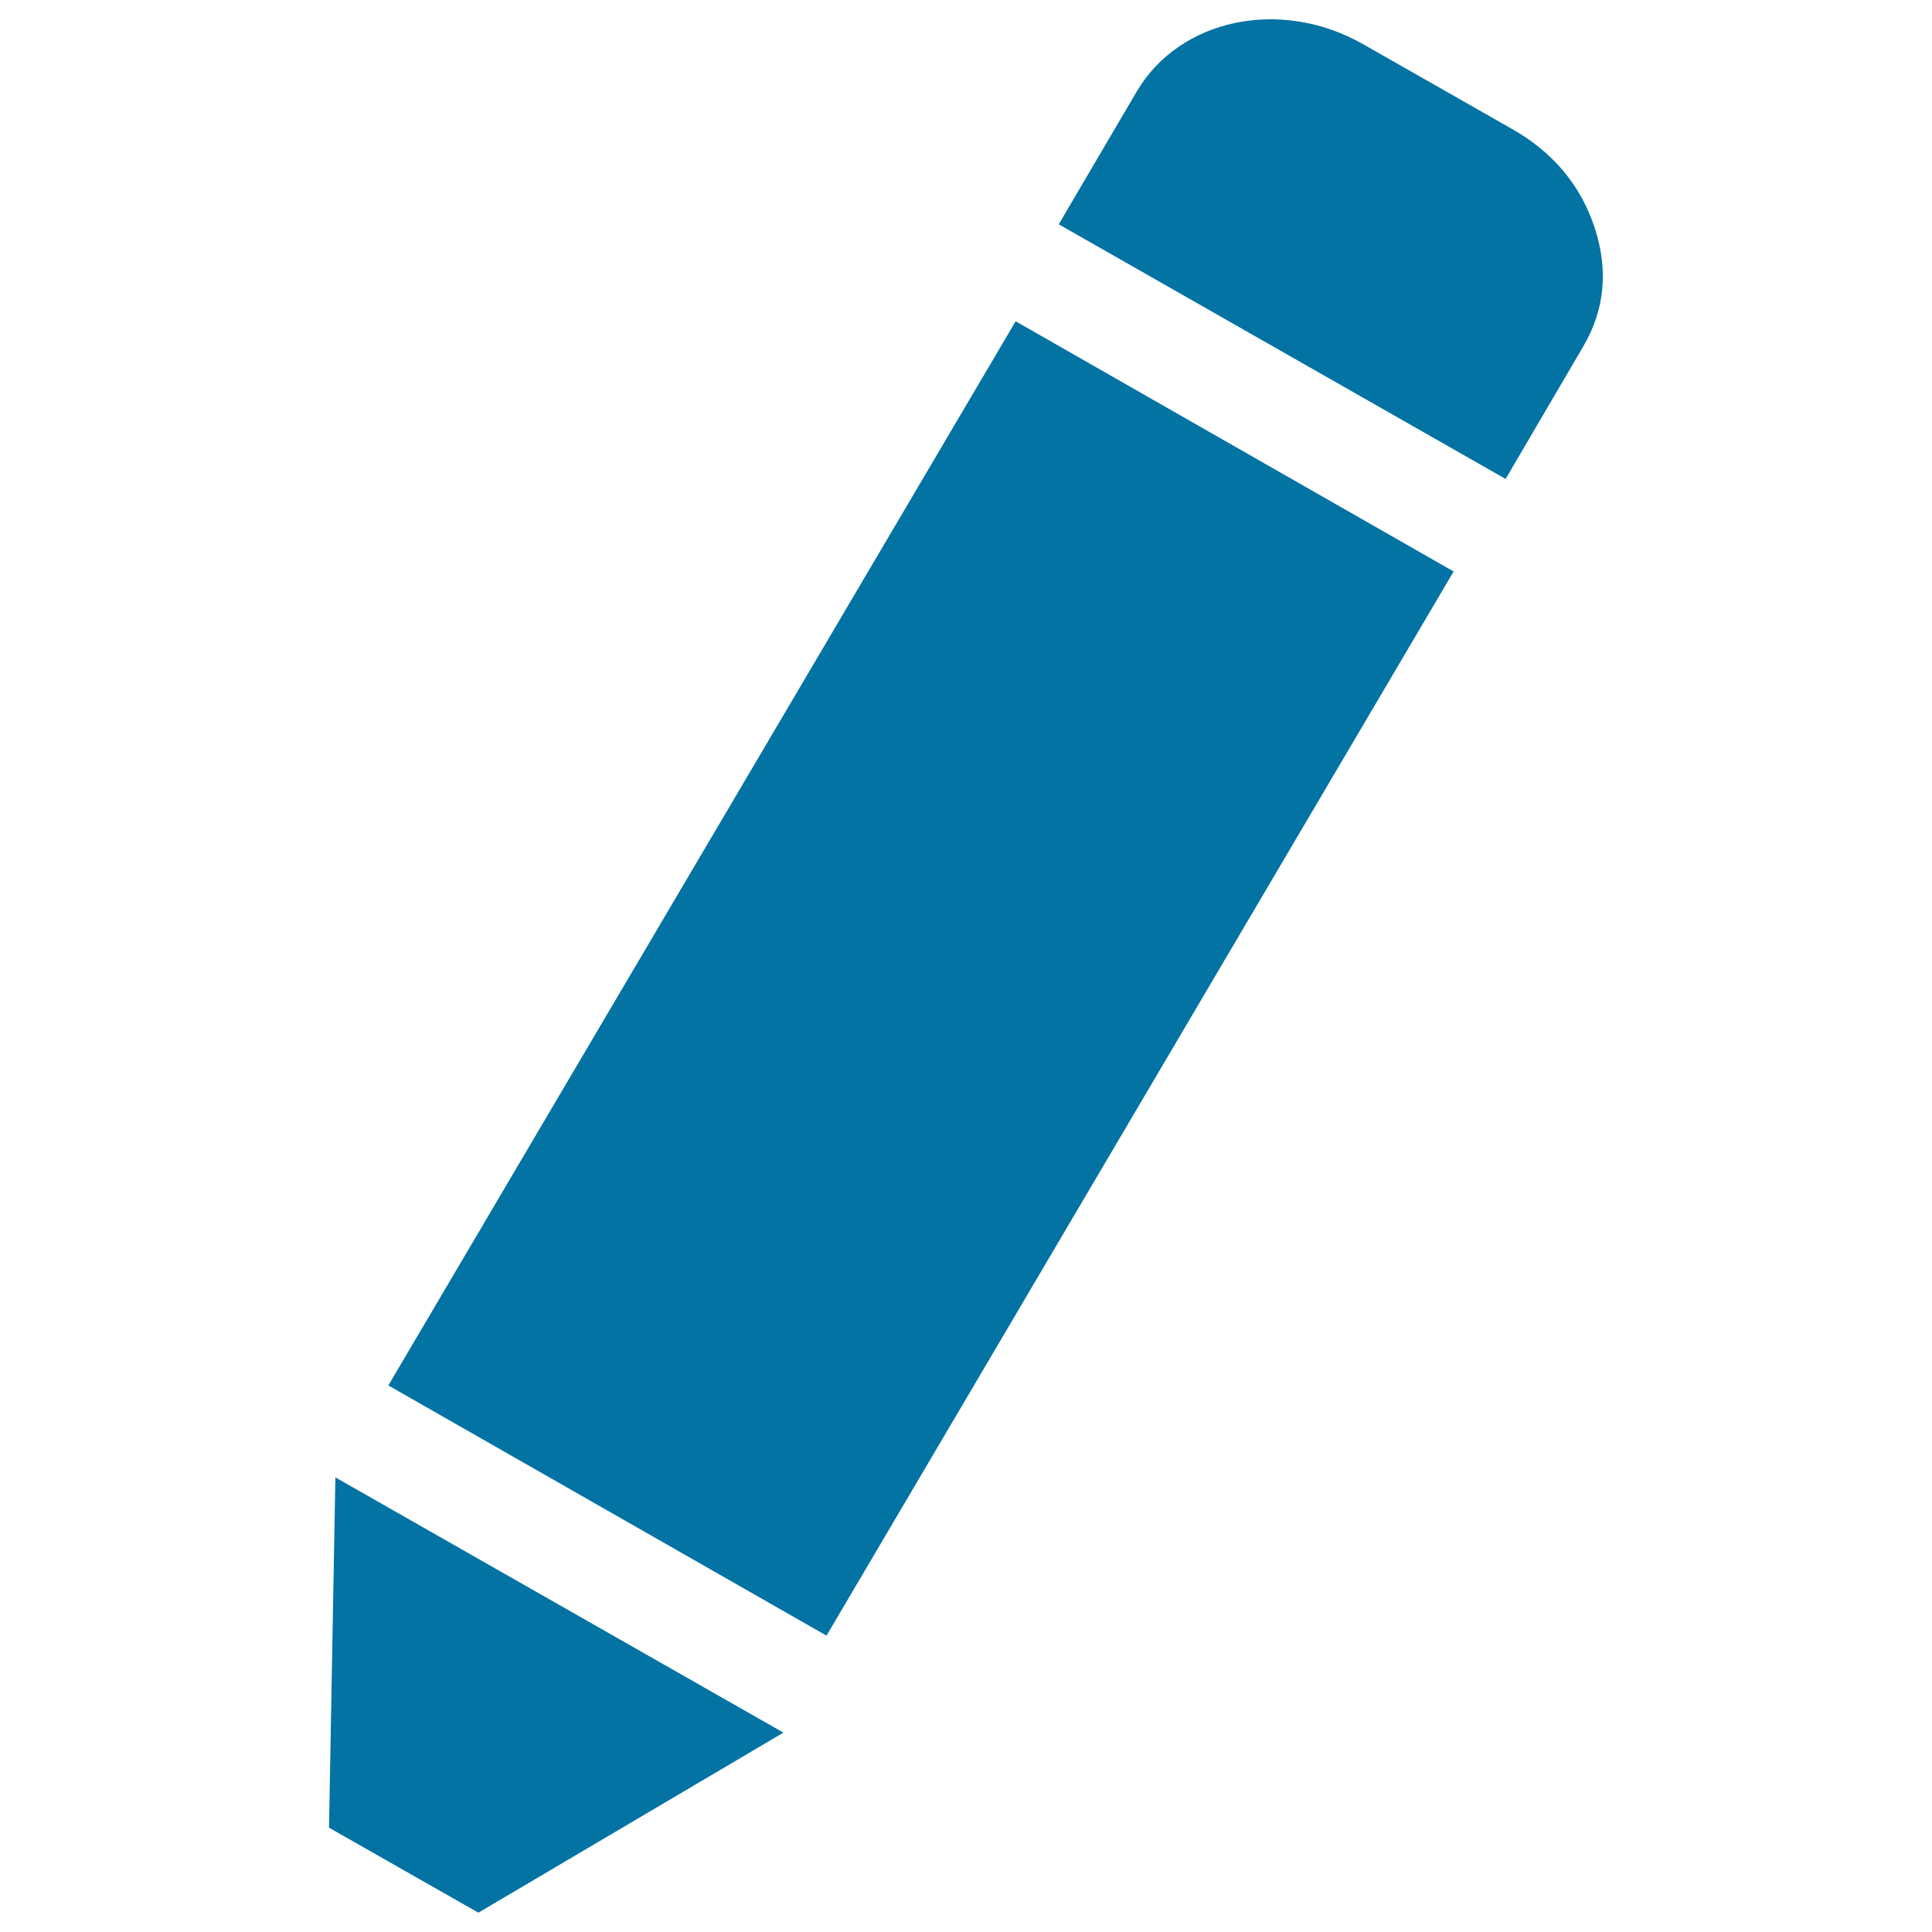
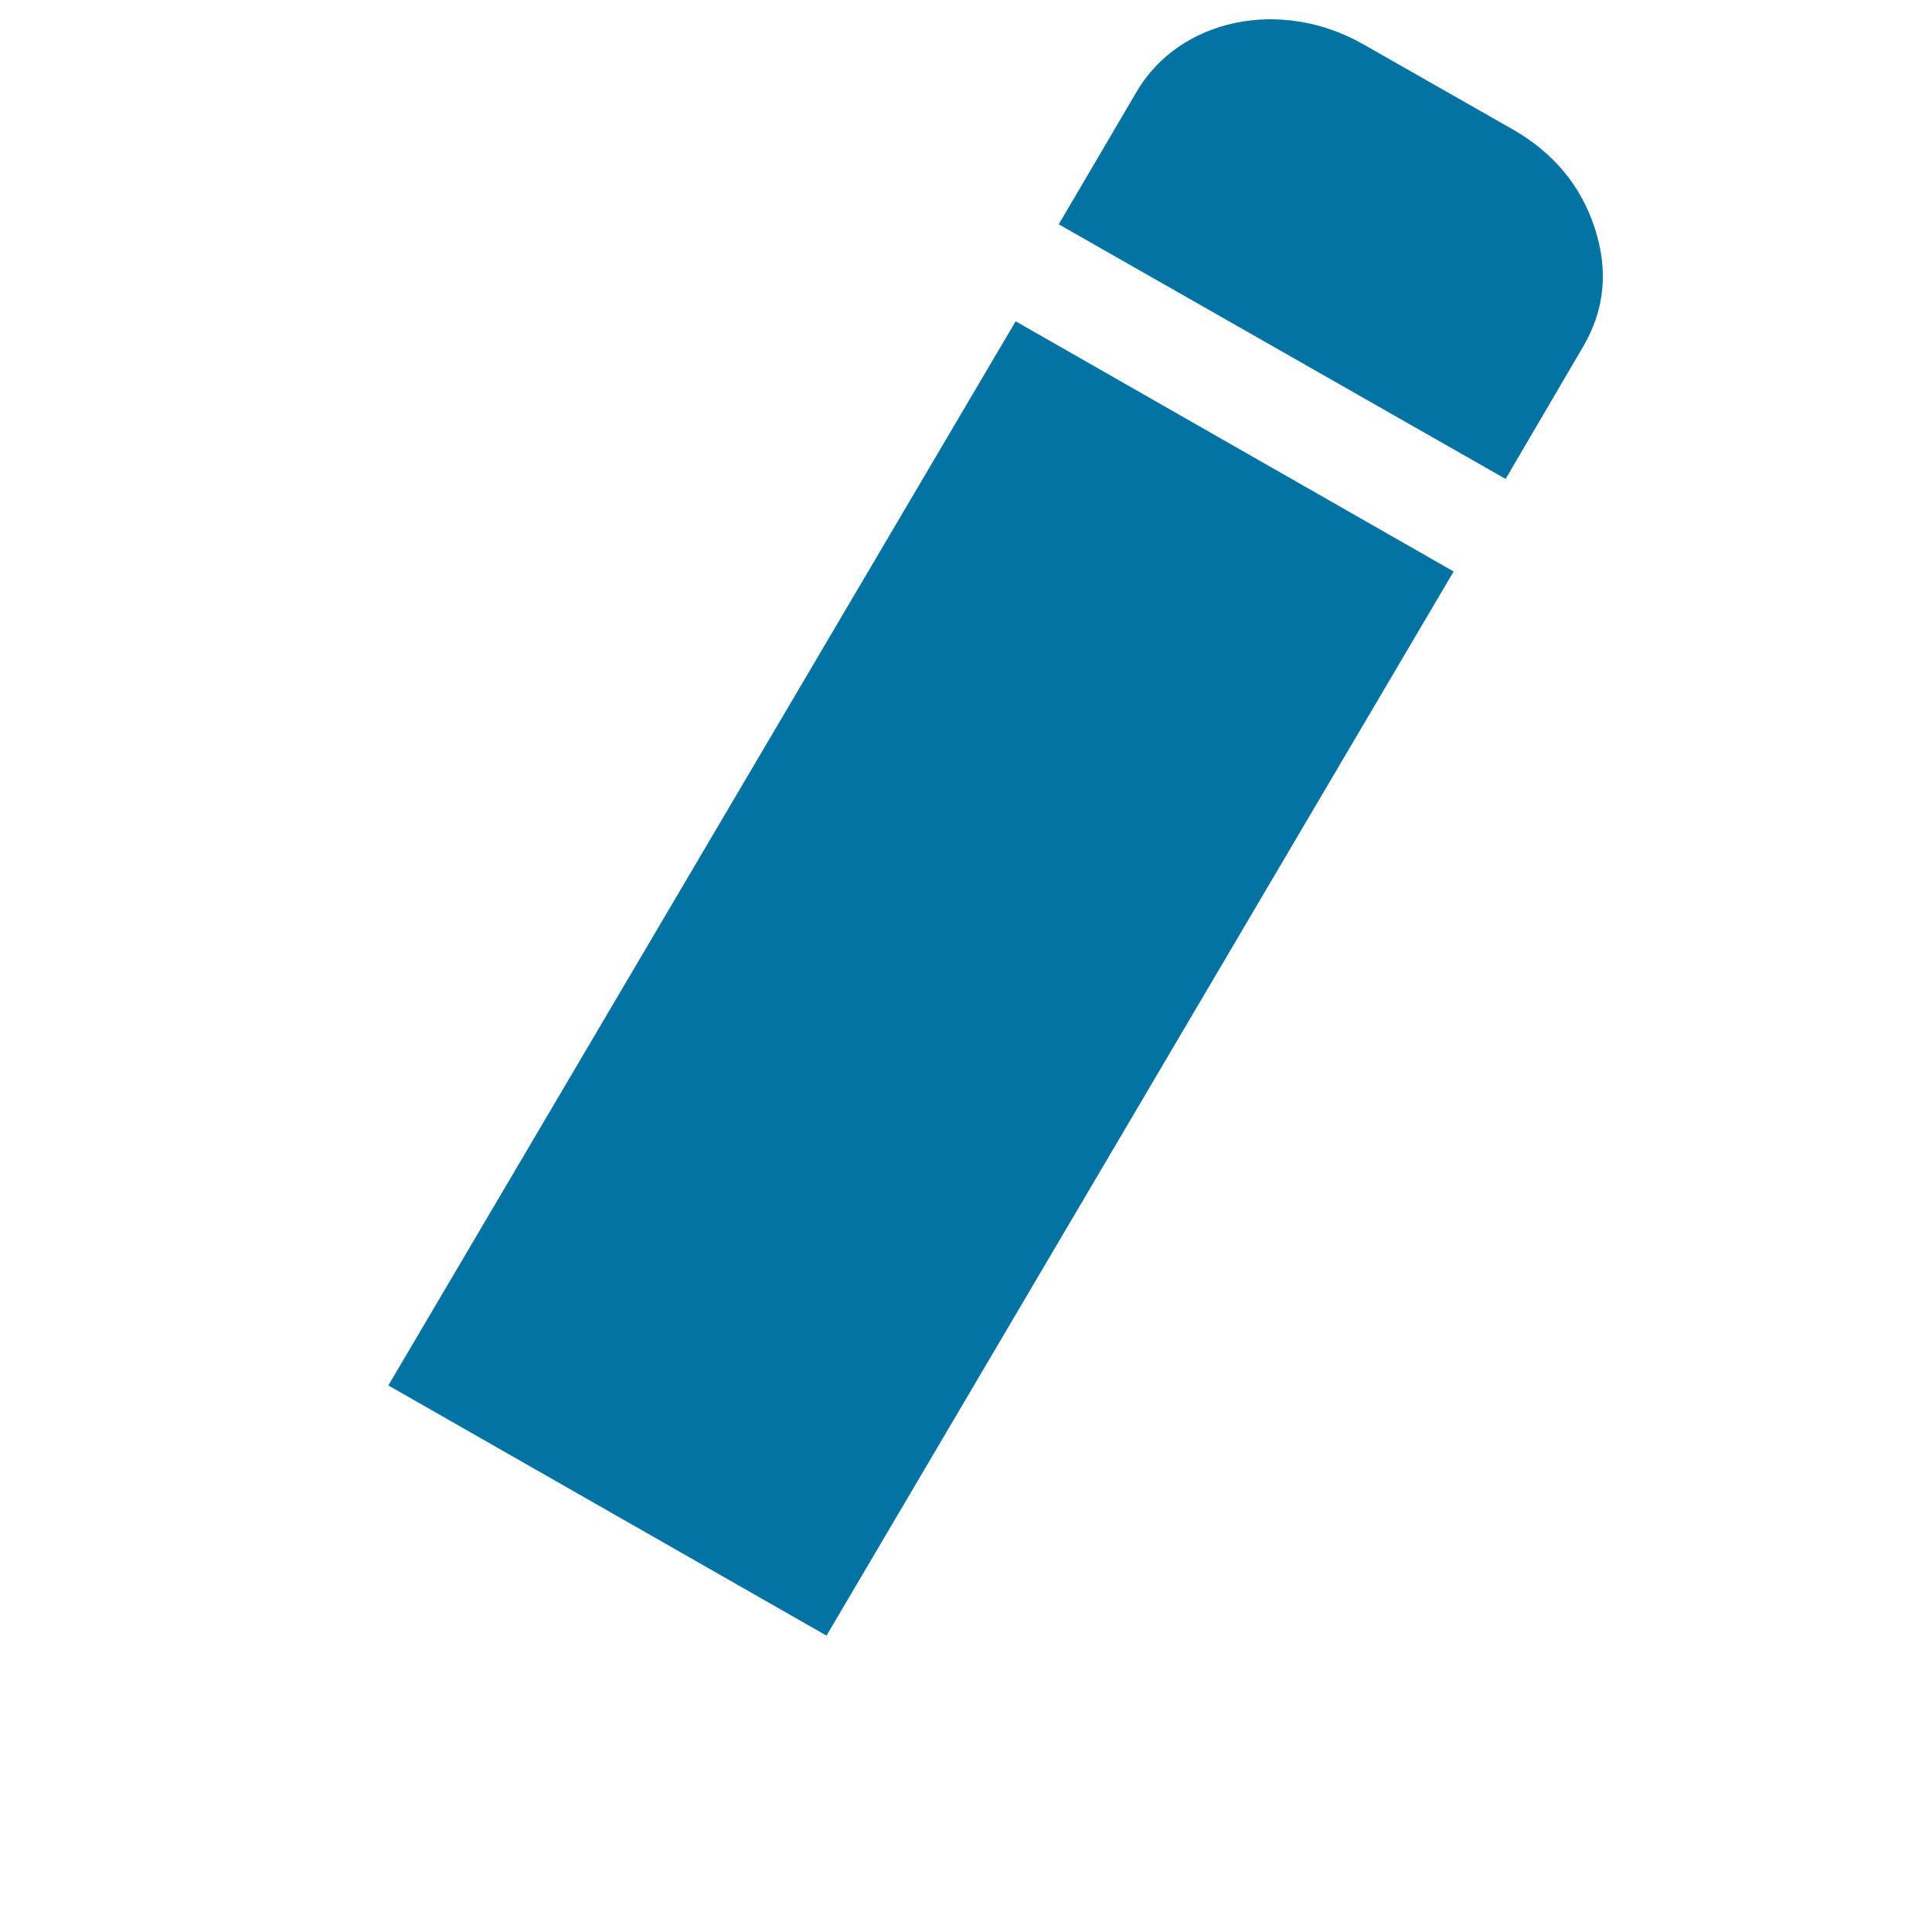
<svg xmlns="http://www.w3.org/2000/svg" viewBox="0 0 1000 1000" style="fill:#0273a2">
  <title>A Post Details Page Reply SVG icon</title>
  <path d="M201,717.1l324.7-550.8l226.7,129.5L427.8,846.6L201,717.1z" />
-   <path d="M173.6,764.7l231.9,132.1L247.6,990l-77.3-44L173.6,764.7z" />
  <path d="M588.3,47.5C610.5,9.6,663-1.4,705.6,22.9l77.1,43.9c21.3,12.1,35.5,29.2,42.7,51.1c7.2,22,5.2,42.4-5.9,61.4l-40.2,68.6L548,116.1L588.3,47.5z" />
</svg>